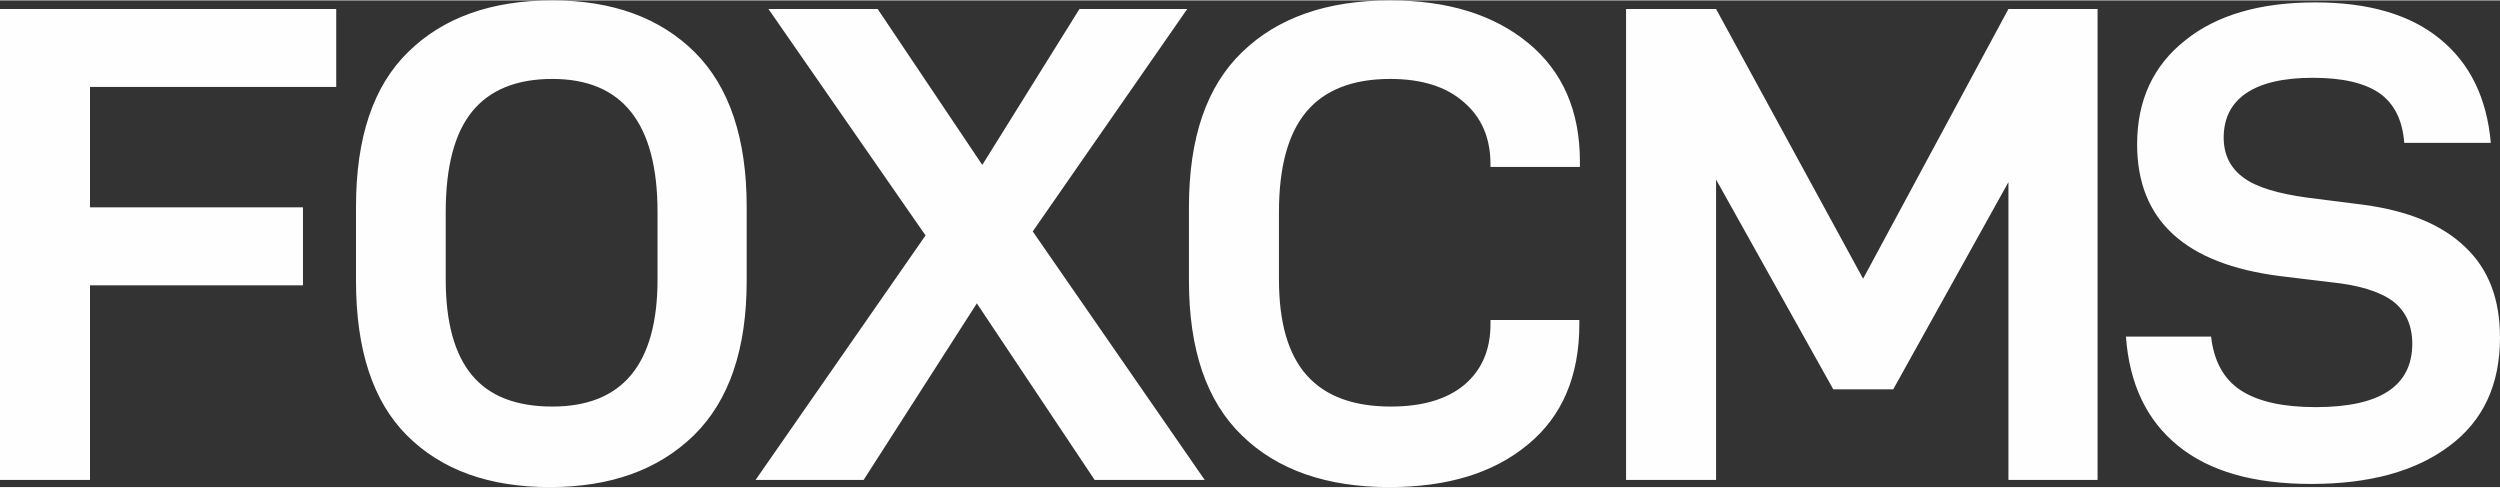
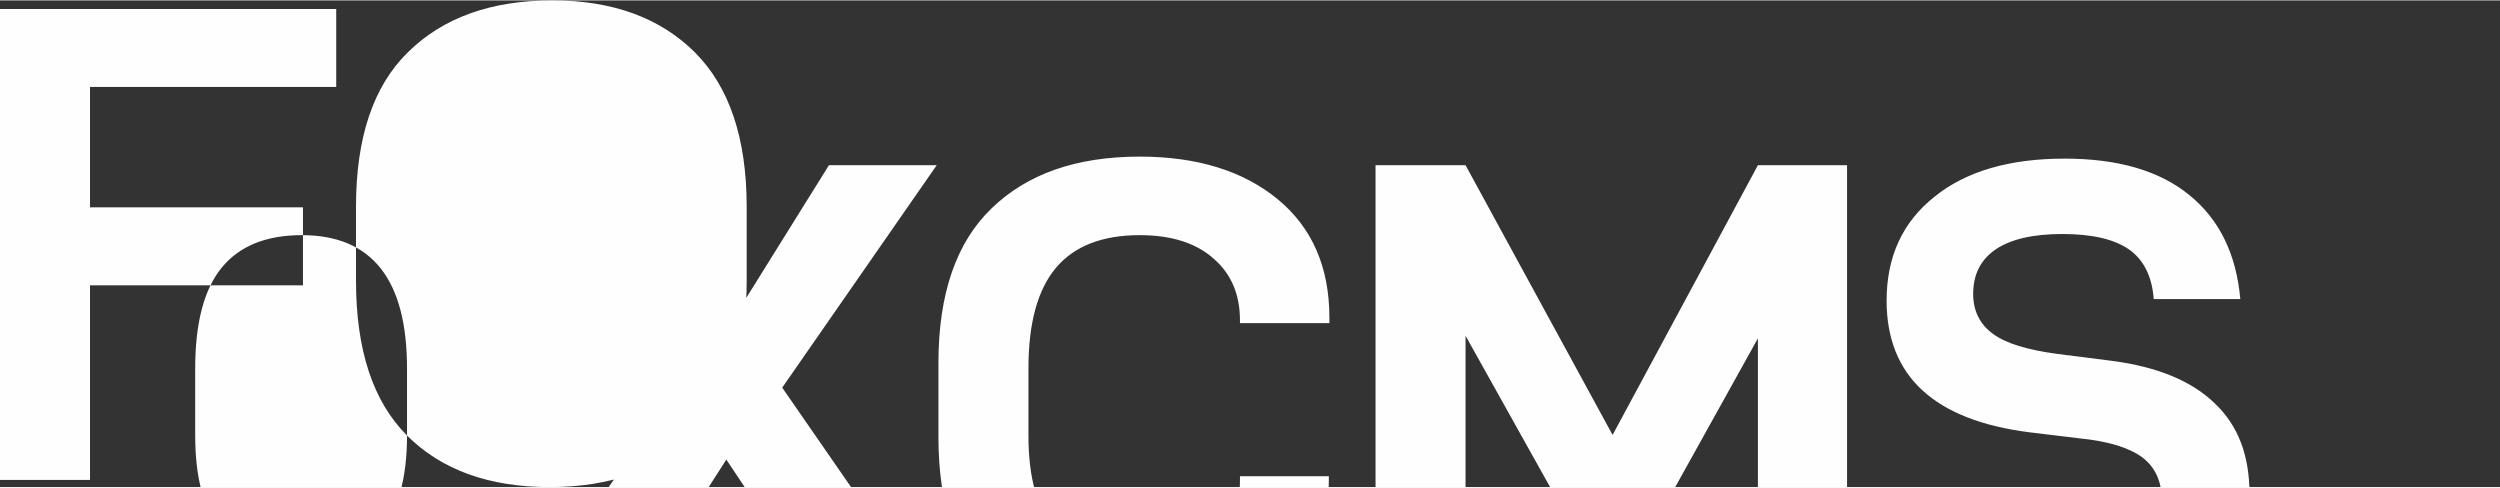
<svg xmlns="http://www.w3.org/2000/svg" xml:space="preserve" width="400px" height="78px" version="1.1" style="shape-rendering:geometricPrecision; text-rendering:geometricPrecision; image-rendering:optimizeQuality; fill-rule:evenodd; clip-rule:evenodd" viewBox="0 0 87.22 16.98">
  <rect x="0" y="0" width="87.22" height="16.98" fill="#333333" stroke="none" />
  <defs>
    <style type="text/css">
   
    .fil0 {fill:#FEFEFE;fill-rule:nonzero}
   
  </style>
  </defs>
  <g id="图层_x0020_1">
-     <path class="fil0" d="M3.14 3.02l0 4.2 7.43 0 0 2.72 -7.43 0 0 6.79 -3.14 0 0 -16.43 11.73 0 0 2.72 -8.59 0zm11.06 12.16c-1.19,-1.19 -1.78,-2.99 -1.78,-5.4l0 -2.58c0,-2.41 0.6,-4.21 1.82,-5.4 1.22,-1.2 2.9,-1.8 5.03,-1.8 2.11,0 3.76,0.61 4.97,1.81 1.21,1.21 1.81,3.01 1.81,5.39l0 2.58c0,2.39 -0.61,4.18 -1.84,5.39 -1.24,1.21 -2.91,1.81 -5.03,1.81 -2.12,0 -3.78,-0.6 -4.98,-1.8zm8.74 -5.45l0 -2.34c0,-3.1 -1.22,-4.65 -3.67,-4.65 -1.25,0 -2.18,0.38 -2.8,1.14 -0.61,0.75 -0.92,1.92 -0.92,3.51l0 2.34c0,1.51 0.31,2.62 0.92,3.35 0.61,0.73 1.54,1.09 2.8,1.09 2.45,0 3.67,-1.48 3.67,-4.44zm9.35 -1.53l-5.48 -7.9 3.81 0 3.65 5.44 3.39 -5.44 3.76 0 -5.39 7.76 6 8.67 -3.84 0 -4.11 -6.16 -3.95 6.16 -3.77 0 5.93 -8.53zm11.04 6.98c-1.24,-1.2 -1.85,-3 -1.85,-5.4l0 -2.58c0,-2.41 0.62,-4.21 1.86,-5.4 1.24,-1.2 2.96,-1.8 5.16,-1.8 2.01,0 3.62,0.5 4.82,1.49 1.2,0.99 1.8,2.37 1.8,4.13l0 0.19 -3.12 0 0 -0.09c0,-0.92 -0.31,-1.64 -0.93,-2.17 -0.61,-0.54 -1.47,-0.81 -2.57,-0.81 -1.3,0 -2.28,0.38 -2.92,1.14 -0.64,0.76 -0.96,1.93 -0.96,3.51l0 2.34c0,1.51 0.32,2.62 0.97,3.35 0.65,0.73 1.63,1.09 2.93,1.09 1.1,0 1.96,-0.25 2.57,-0.76 0.61,-0.52 0.91,-1.22 0.91,-2.12l0 -0.14 3.1 0 0 0.14c0,1.82 -0.6,3.22 -1.79,4.2 -1.2,1 -2.81,1.49 -4.84,1.49 -2.19,0 -3.91,-0.6 -5.14,-1.8zm29.85 -14.88l0 16.43 -3.11 0 0 -10.39 -4.02 7.23 -2.09 0 -4.09 -7.32 0 10.48 -3.14 0 0 -16.43 3.14 0 5.13 9.41 5.07 -9.41 3.11 0zm7.45 16.57c-2,0 -3.55,-0.44 -4.64,-1.33 -1.09,-0.88 -1.7,-2.15 -1.82,-3.81l2.97 0c0.1,0.87 0.45,1.5 1.06,1.89 0.6,0.38 1.46,0.57 2.59,0.57 2.24,0 3.36,-0.73 3.37,-2.2 0,-0.66 -0.23,-1.15 -0.67,-1.49 -0.47,-0.35 -1.2,-0.57 -2.19,-0.67l-1.74 -0.21c-3.33,-0.42 -5,-1.95 -5,-4.6 0,-1.53 0.56,-2.74 1.67,-3.62 1.1,-0.89 2.62,-1.33 4.54,-1.33 1.86,0 3.31,0.42 4.35,1.27 1.05,0.85 1.64,2.06 1.78,3.63l-3.02 0c-0.06,-0.79 -0.35,-1.37 -0.86,-1.73 -0.52,-0.36 -1.29,-0.54 -2.33,-0.54 -1.02,0 -1.8,0.18 -2.33,0.54 -0.52,0.36 -0.78,0.87 -0.78,1.55 0,0.6 0.24,1.07 0.7,1.4 0.45,0.33 1.19,0.55 2.21,0.69l1.97 0.25c1.55,0.21 2.73,0.69 3.54,1.47 0.82,0.77 1.22,1.82 1.22,3.16 0,1.64 -0.58,2.9 -1.76,3.78 -1.18,0.89 -2.79,1.33 -4.83,1.33z" />
+     <path class="fil0" d="M3.14 3.02l0 4.2 7.43 0 0 2.72 -7.43 0 0 6.79 -3.14 0 0 -16.43 11.73 0 0 2.72 -8.59 0zm11.06 12.16c-1.19,-1.19 -1.78,-2.99 -1.78,-5.4l0 -2.58c0,-2.41 0.6,-4.21 1.82,-5.4 1.22,-1.2 2.9,-1.8 5.03,-1.8 2.11,0 3.76,0.61 4.97,1.81 1.21,1.21 1.81,3.01 1.81,5.39l0 2.58c0,2.39 -0.61,4.18 -1.84,5.39 -1.24,1.21 -2.91,1.81 -5.03,1.81 -2.12,0 -3.78,-0.6 -4.98,-1.8zl0 -2.34c0,-3.1 -1.22,-4.65 -3.67,-4.65 -1.25,0 -2.18,0.38 -2.8,1.14 -0.61,0.75 -0.92,1.92 -0.92,3.51l0 2.34c0,1.51 0.31,2.62 0.92,3.35 0.61,0.73 1.54,1.09 2.8,1.09 2.45,0 3.67,-1.48 3.67,-4.44zm9.35 -1.53l-5.48 -7.9 3.81 0 3.65 5.44 3.39 -5.44 3.76 0 -5.39 7.76 6 8.67 -3.84 0 -4.11 -6.16 -3.95 6.16 -3.77 0 5.93 -8.53zm11.04 6.98c-1.24,-1.2 -1.85,-3 -1.85,-5.4l0 -2.58c0,-2.41 0.62,-4.21 1.86,-5.4 1.24,-1.2 2.96,-1.8 5.16,-1.8 2.01,0 3.62,0.5 4.82,1.49 1.2,0.99 1.8,2.37 1.8,4.13l0 0.19 -3.12 0 0 -0.09c0,-0.92 -0.31,-1.64 -0.93,-2.17 -0.61,-0.54 -1.47,-0.81 -2.57,-0.81 -1.3,0 -2.28,0.38 -2.92,1.14 -0.64,0.76 -0.96,1.93 -0.96,3.51l0 2.34c0,1.51 0.32,2.62 0.97,3.35 0.65,0.73 1.63,1.09 2.93,1.09 1.1,0 1.96,-0.25 2.57,-0.76 0.61,-0.52 0.91,-1.22 0.91,-2.12l0 -0.14 3.1 0 0 0.14c0,1.82 -0.6,3.22 -1.79,4.2 -1.2,1 -2.81,1.49 -4.84,1.49 -2.19,0 -3.91,-0.6 -5.14,-1.8zm29.85 -14.88l0 16.43 -3.11 0 0 -10.39 -4.02 7.23 -2.09 0 -4.09 -7.32 0 10.48 -3.14 0 0 -16.43 3.14 0 5.13 9.41 5.07 -9.41 3.11 0zm7.45 16.57c-2,0 -3.55,-0.44 -4.64,-1.33 -1.09,-0.88 -1.7,-2.15 -1.82,-3.81l2.97 0c0.1,0.87 0.45,1.5 1.06,1.89 0.6,0.38 1.46,0.57 2.59,0.57 2.24,0 3.36,-0.73 3.37,-2.2 0,-0.66 -0.23,-1.15 -0.67,-1.49 -0.47,-0.35 -1.2,-0.57 -2.19,-0.67l-1.74 -0.21c-3.33,-0.42 -5,-1.95 -5,-4.6 0,-1.53 0.56,-2.74 1.67,-3.62 1.1,-0.89 2.62,-1.33 4.54,-1.33 1.86,0 3.31,0.42 4.35,1.27 1.05,0.85 1.64,2.06 1.78,3.63l-3.02 0c-0.06,-0.79 -0.35,-1.37 -0.86,-1.73 -0.52,-0.36 -1.29,-0.54 -2.33,-0.54 -1.02,0 -1.8,0.18 -2.33,0.54 -0.52,0.36 -0.78,0.87 -0.78,1.55 0,0.6 0.24,1.07 0.7,1.4 0.45,0.33 1.19,0.55 2.21,0.69l1.97 0.25c1.55,0.21 2.73,0.69 3.54,1.47 0.82,0.77 1.22,1.82 1.22,3.16 0,1.64 -0.58,2.9 -1.76,3.78 -1.18,0.89 -2.79,1.33 -4.83,1.33z" />
  </g>
</svg>